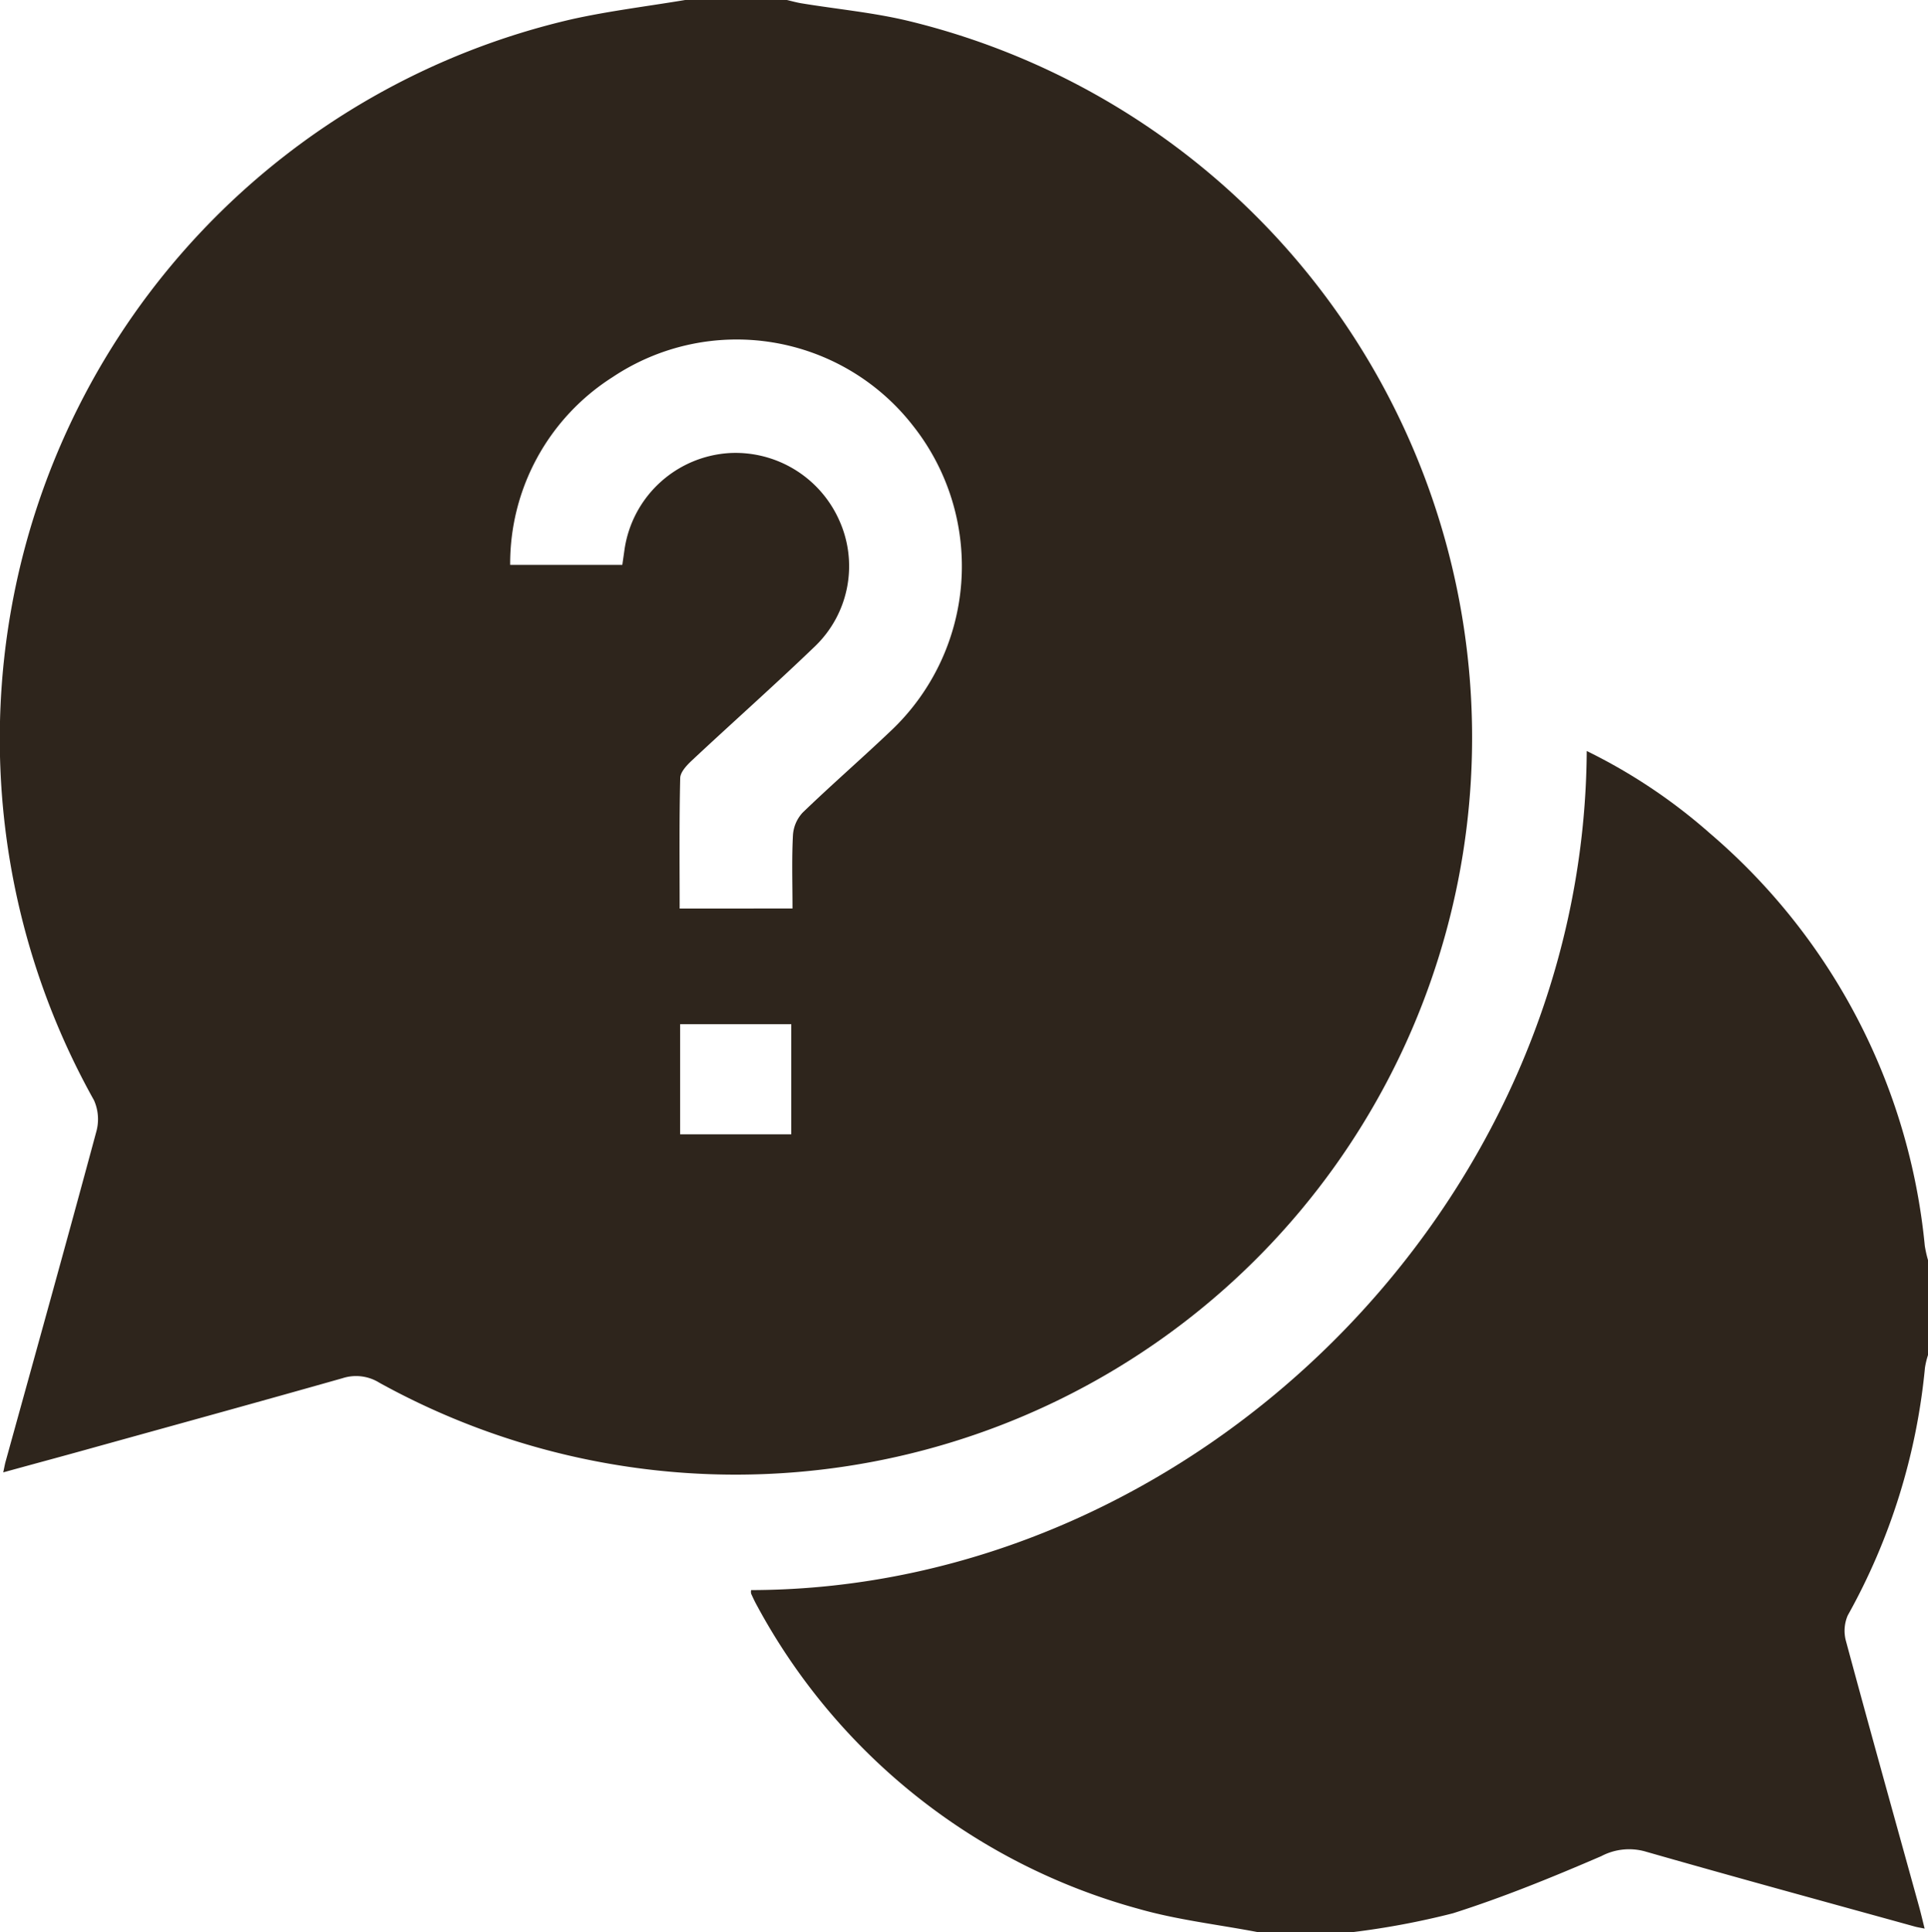
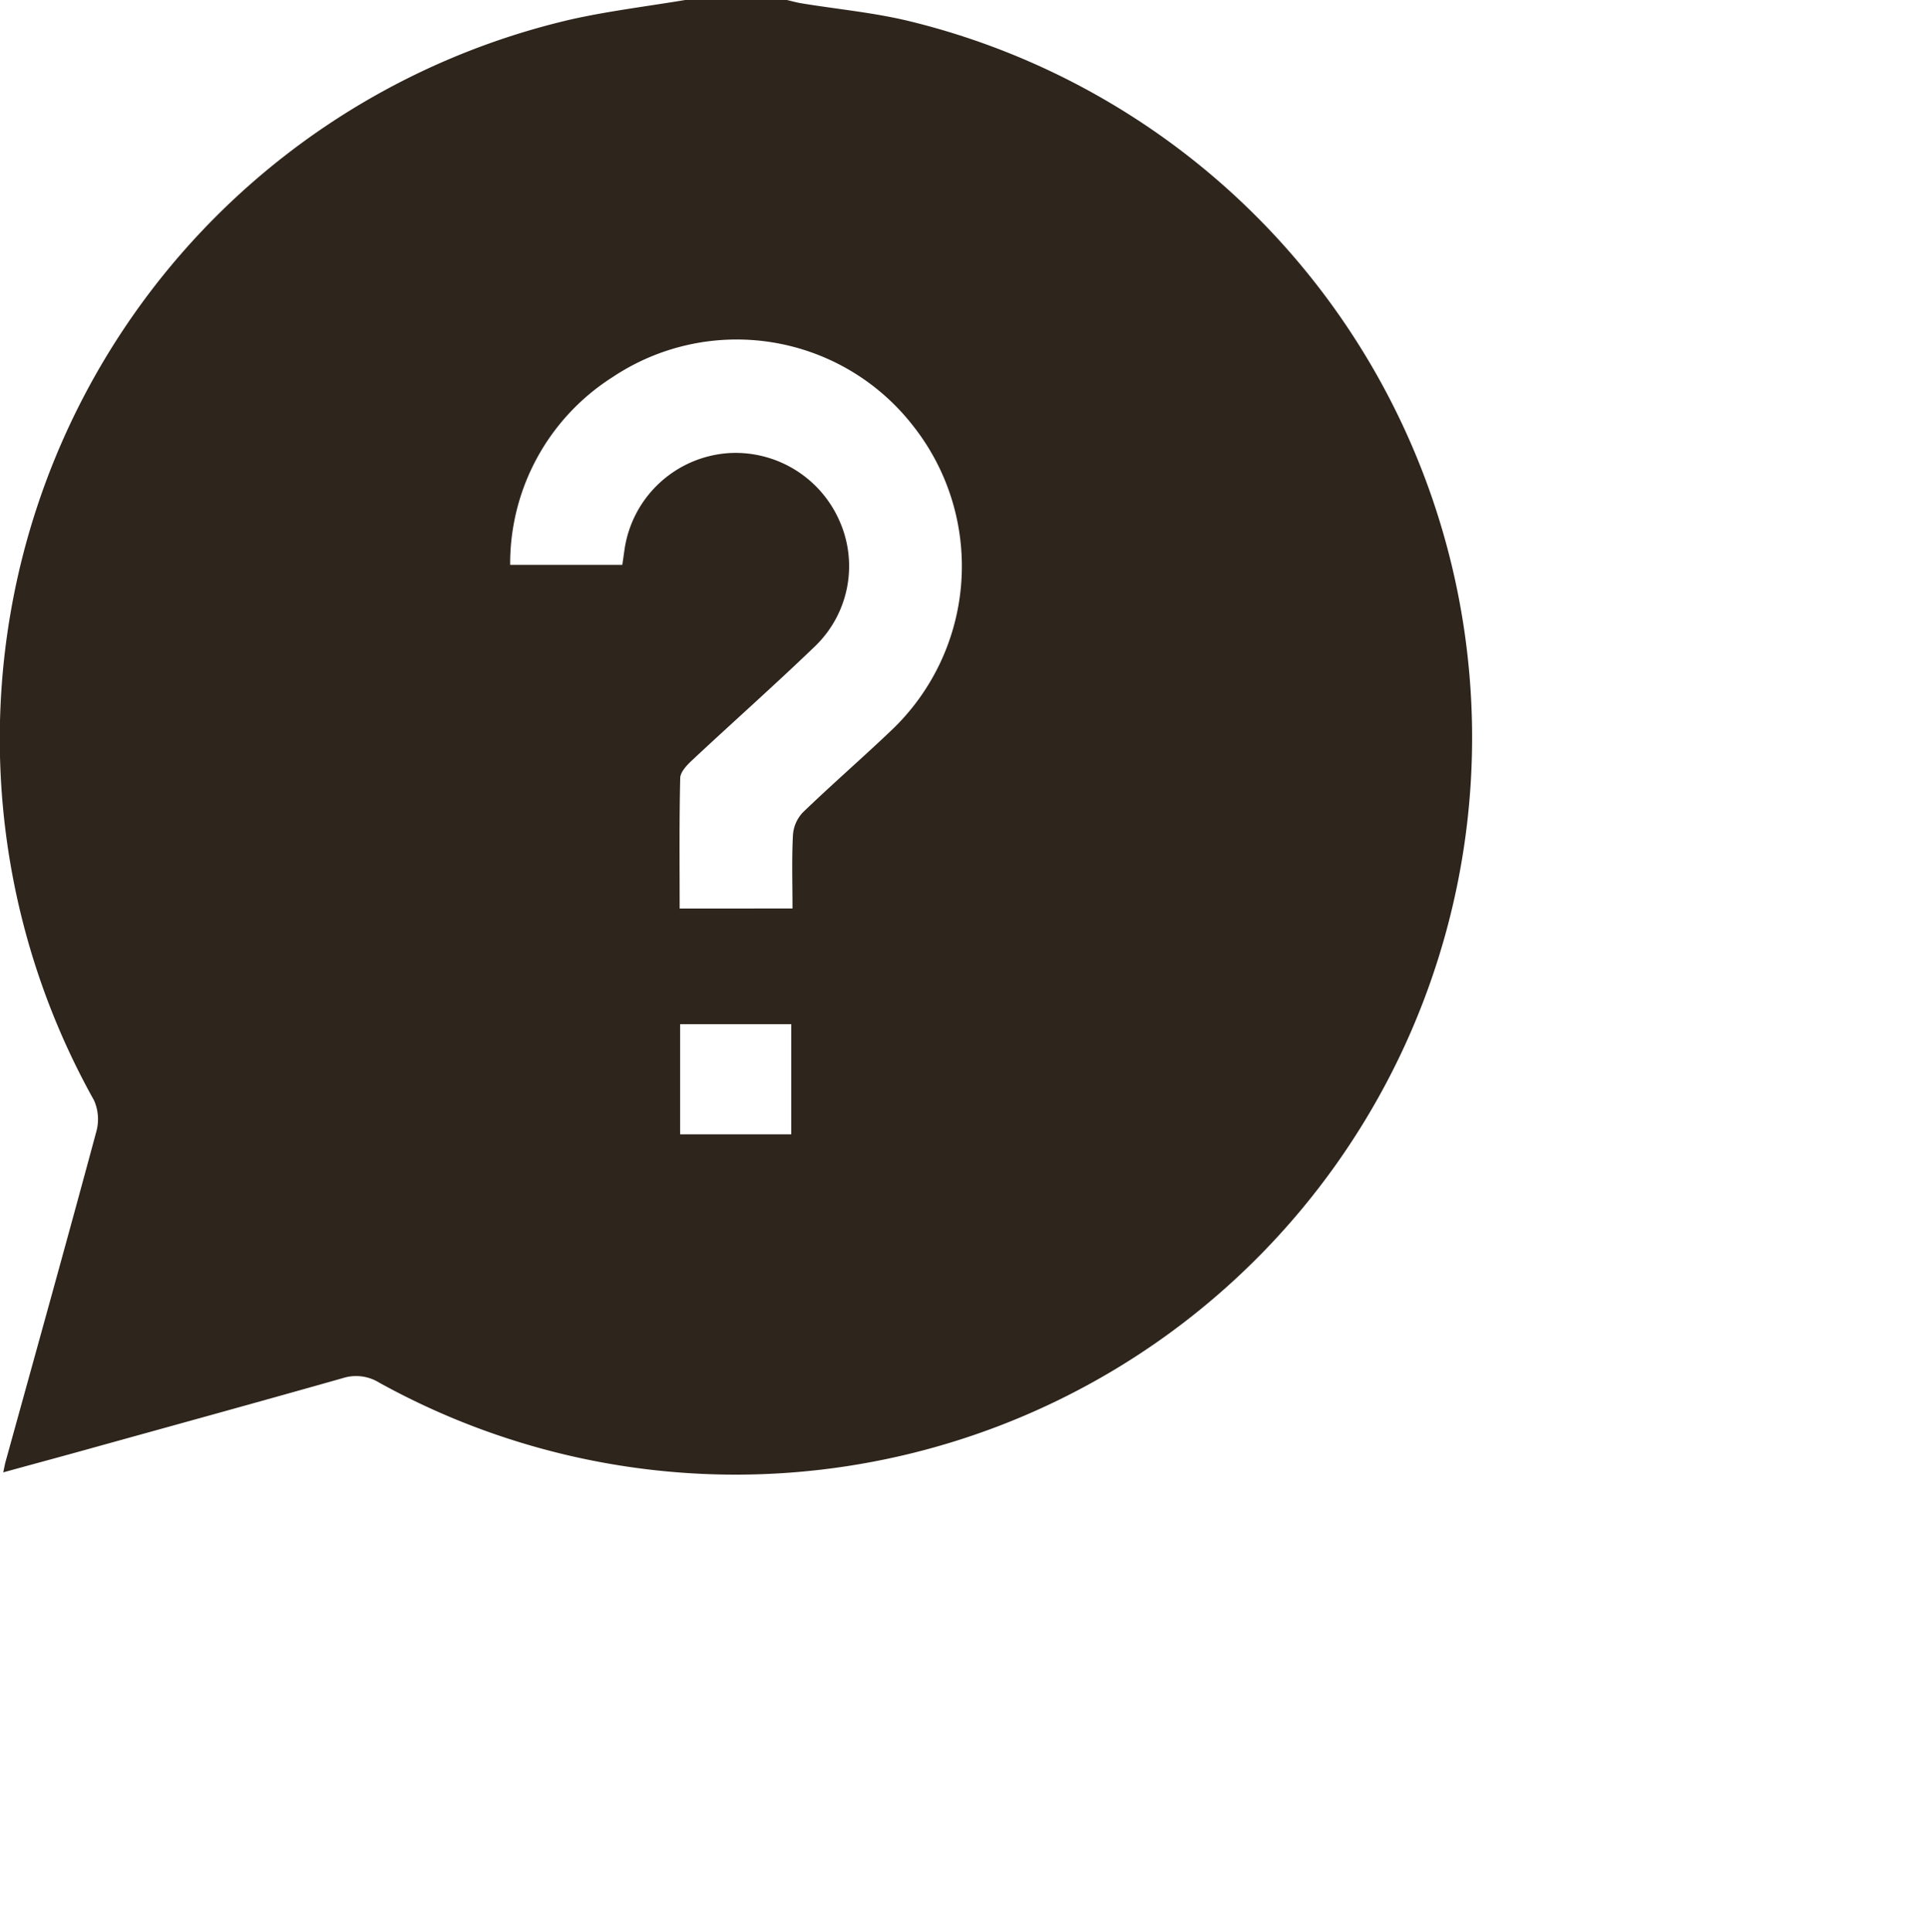
<svg xmlns="http://www.w3.org/2000/svg" width="45.297" height="45.39" viewBox="0 0 45.297 45.39">
  <g id="Group_18974" data-name="Group 18974" transform="translate(958.447 -268)">
    <path id="Path_34098" data-name="Path 34098" d="M-942.349,268h2.389c.113.026.224.058.338.077.856.141,1.727.22,2.567.427a17.323,17.323,0,0,1,12.233,22.514,17.3,17.3,0,0,1-24.712,9.466,1.033,1.033,0,0,0-.867-.106c-1.926.546-3.856,1.077-5.785,1.612-.713.2-1.428.391-2.185.6.028-.131.038-.188.053-.244.715-2.586,1.436-5.171,2.134-7.762a1.093,1.093,0,0,0-.055-.736,17.4,17.4,0,0,1-1.956-11.47,17.339,17.339,0,0,1,13.2-13.93C-944.123,268.256-943.232,268.147-942.349,268Zm2.521,21.343c0-.608-.019-1.169.011-1.728a.858.858,0,0,1,.23-.527c.669-.645,1.371-1.255,2.045-1.895a5.318,5.318,0,0,0,.548-7.188,5.249,5.249,0,0,0-7.061-1.145,5.189,5.189,0,0,0-2.406,4.41h2.635c.02-.14.037-.255.053-.37a2.655,2.655,0,0,1,2.474-2.257,2.667,2.667,0,0,1,2.56,1.56,2.613,2.613,0,0,1-.56,2.98c-.946.91-1.929,1.781-2.888,2.678-.121.113-.276.275-.279.418-.024,1.014-.013,2.029-.013,3.065Zm-2.64,5.305h2.611v-2.587h-2.611Z" transform="translate(0)" fill="#2e251c" />
-     <path id="Path_34099" data-name="Path 34099" d="M-747.54,494.762c-.937-.179-1.894-.287-2.807-.549a14.537,14.537,0,0,1-8.957-7.125c-.05-.09-.094-.184-.136-.278a.222.222,0,0,1,0-.083c10.362-.018,19.566-9,19.632-19.712a13.021,13.021,0,0,1,2.9,1.939,14.581,14.581,0,0,1,5.043,9.687,2.917,2.917,0,0,0,.077.341V481.2a1.985,1.985,0,0,0-.073.3,14.8,14.8,0,0,1-1.814,5.822.911.911,0,0,0-.039.614c.56,2.076,1.139,4.146,1.712,6.218.045.162.082.325.133.526-.122-.025-.178-.033-.233-.049-2.111-.584-4.225-1.16-6.331-1.763a1.4,1.4,0,0,0-1.031.109c-1.144.493-2.3.966-3.487,1.343a18.652,18.652,0,0,1-2.375.445Z" transform="translate(-181.36 -181.372)" fill="#2e251c" />
  </g>
</svg>